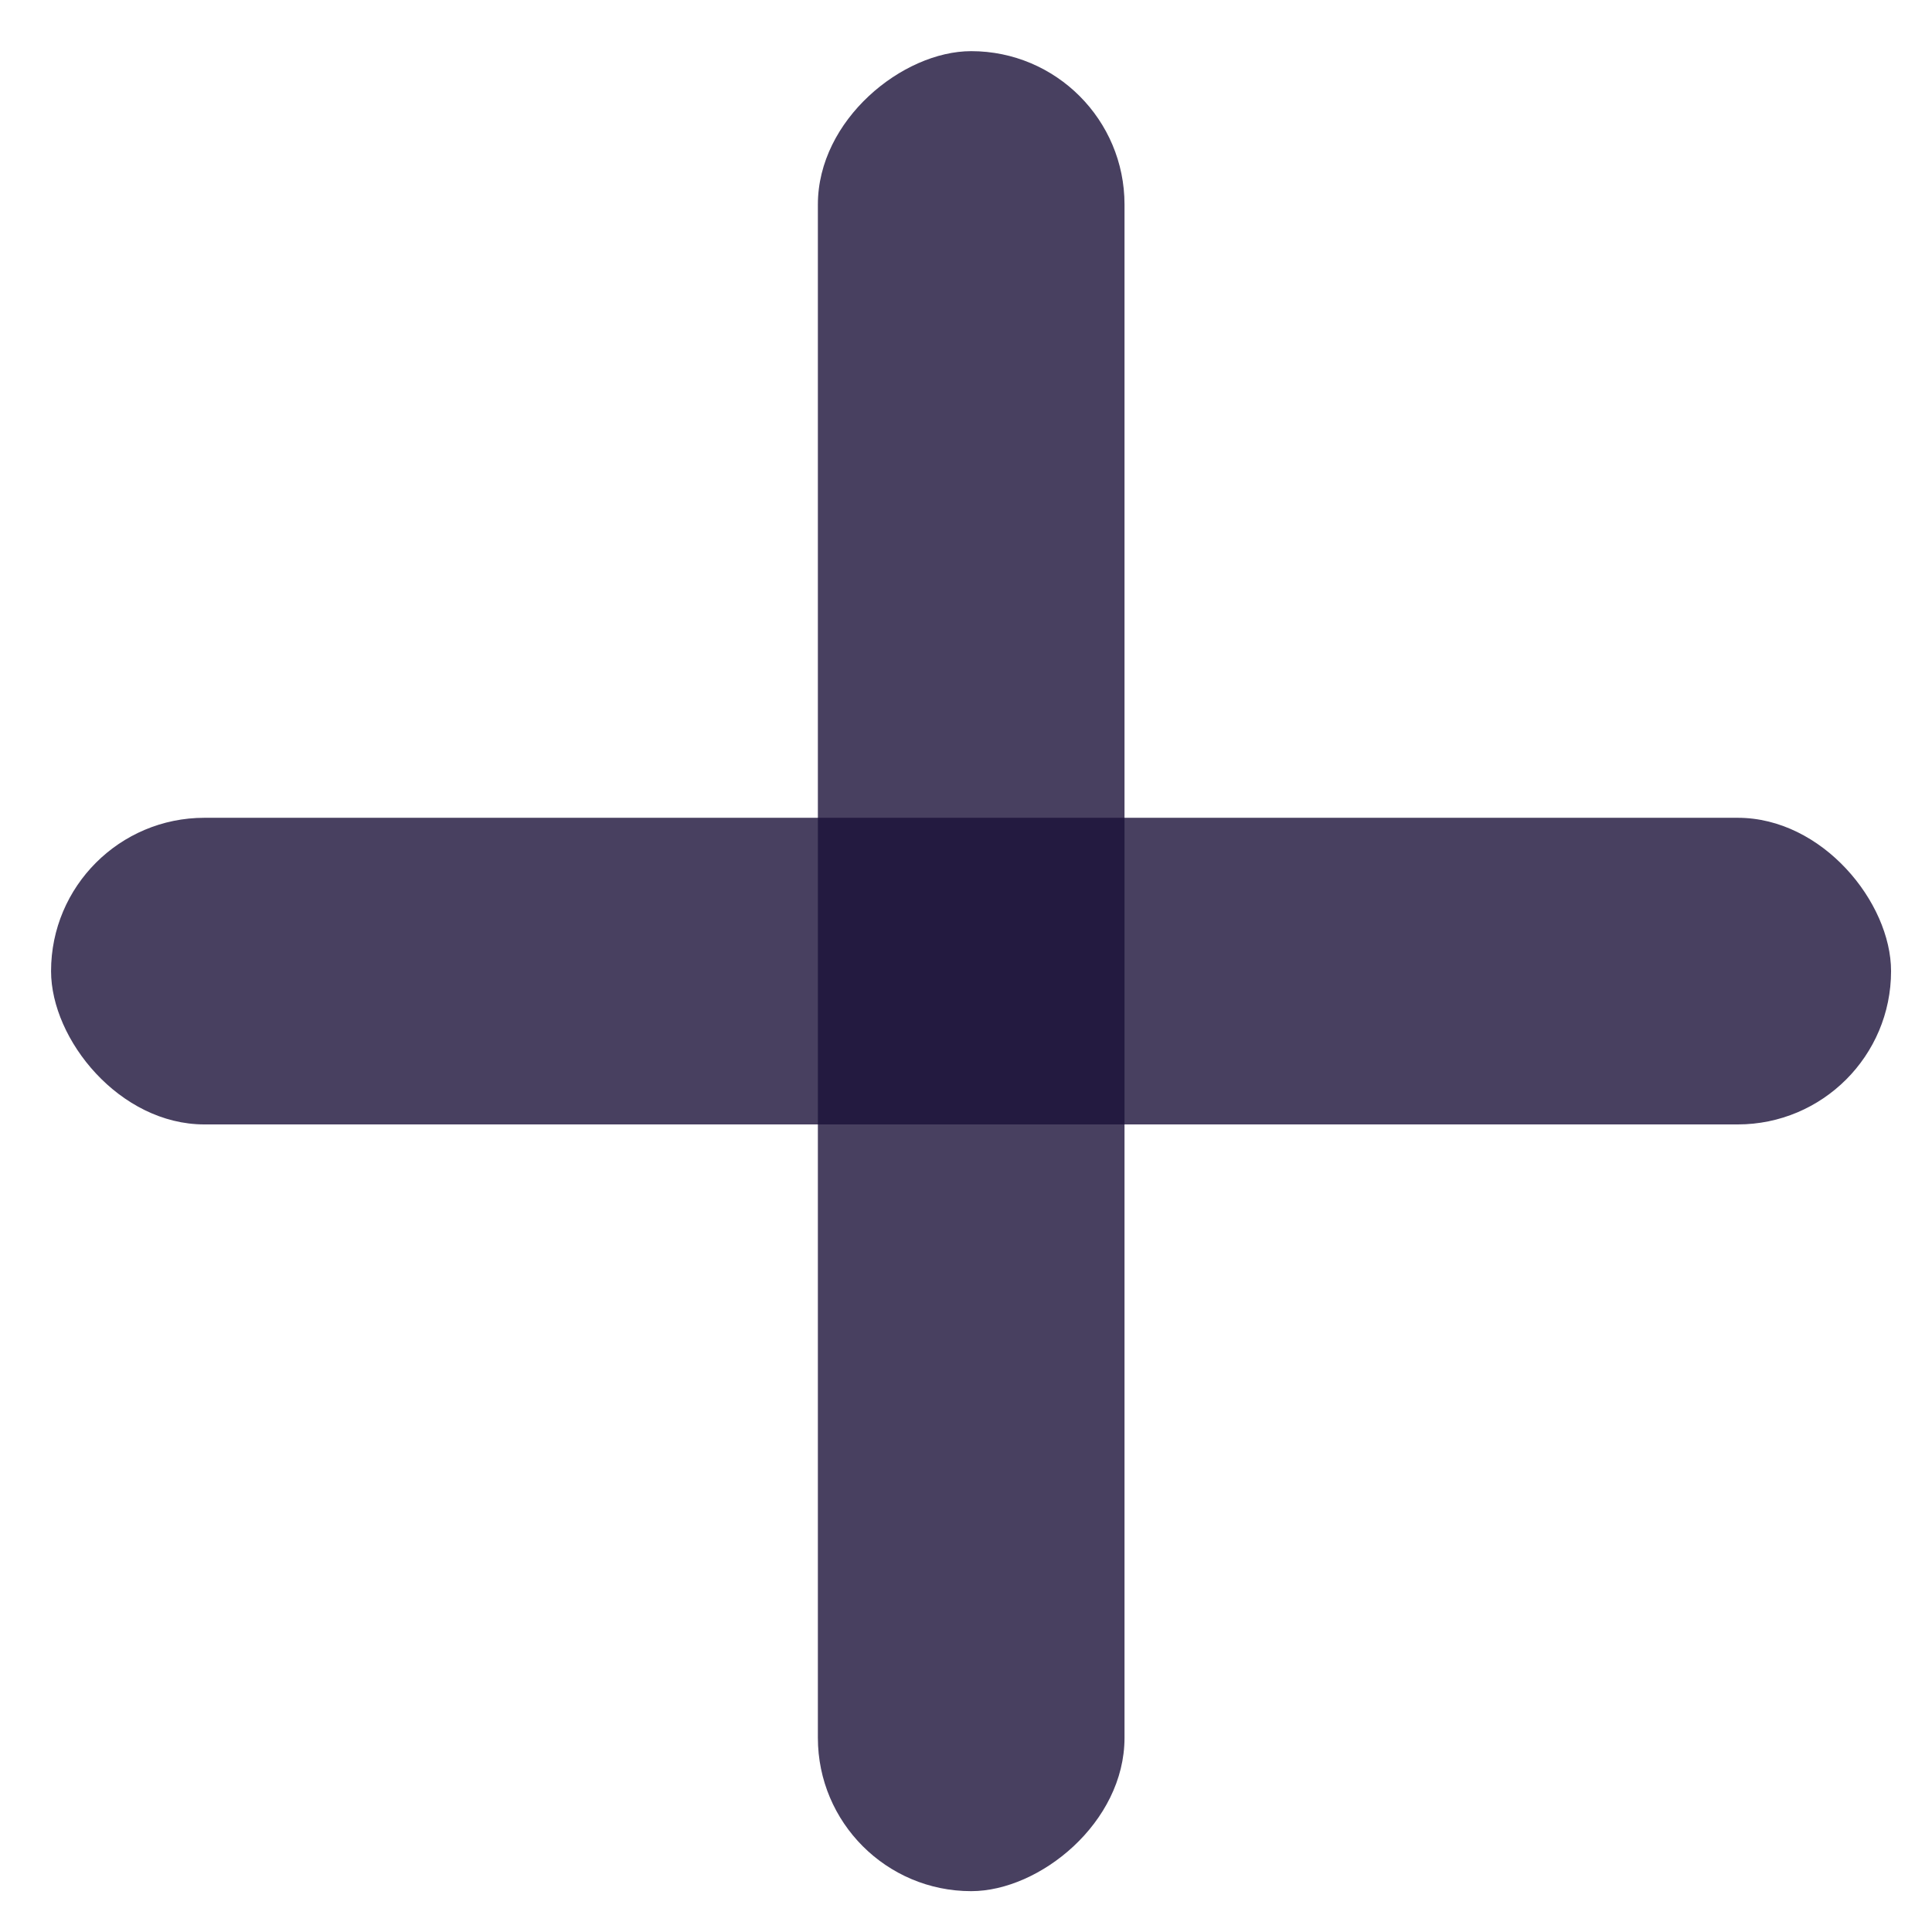
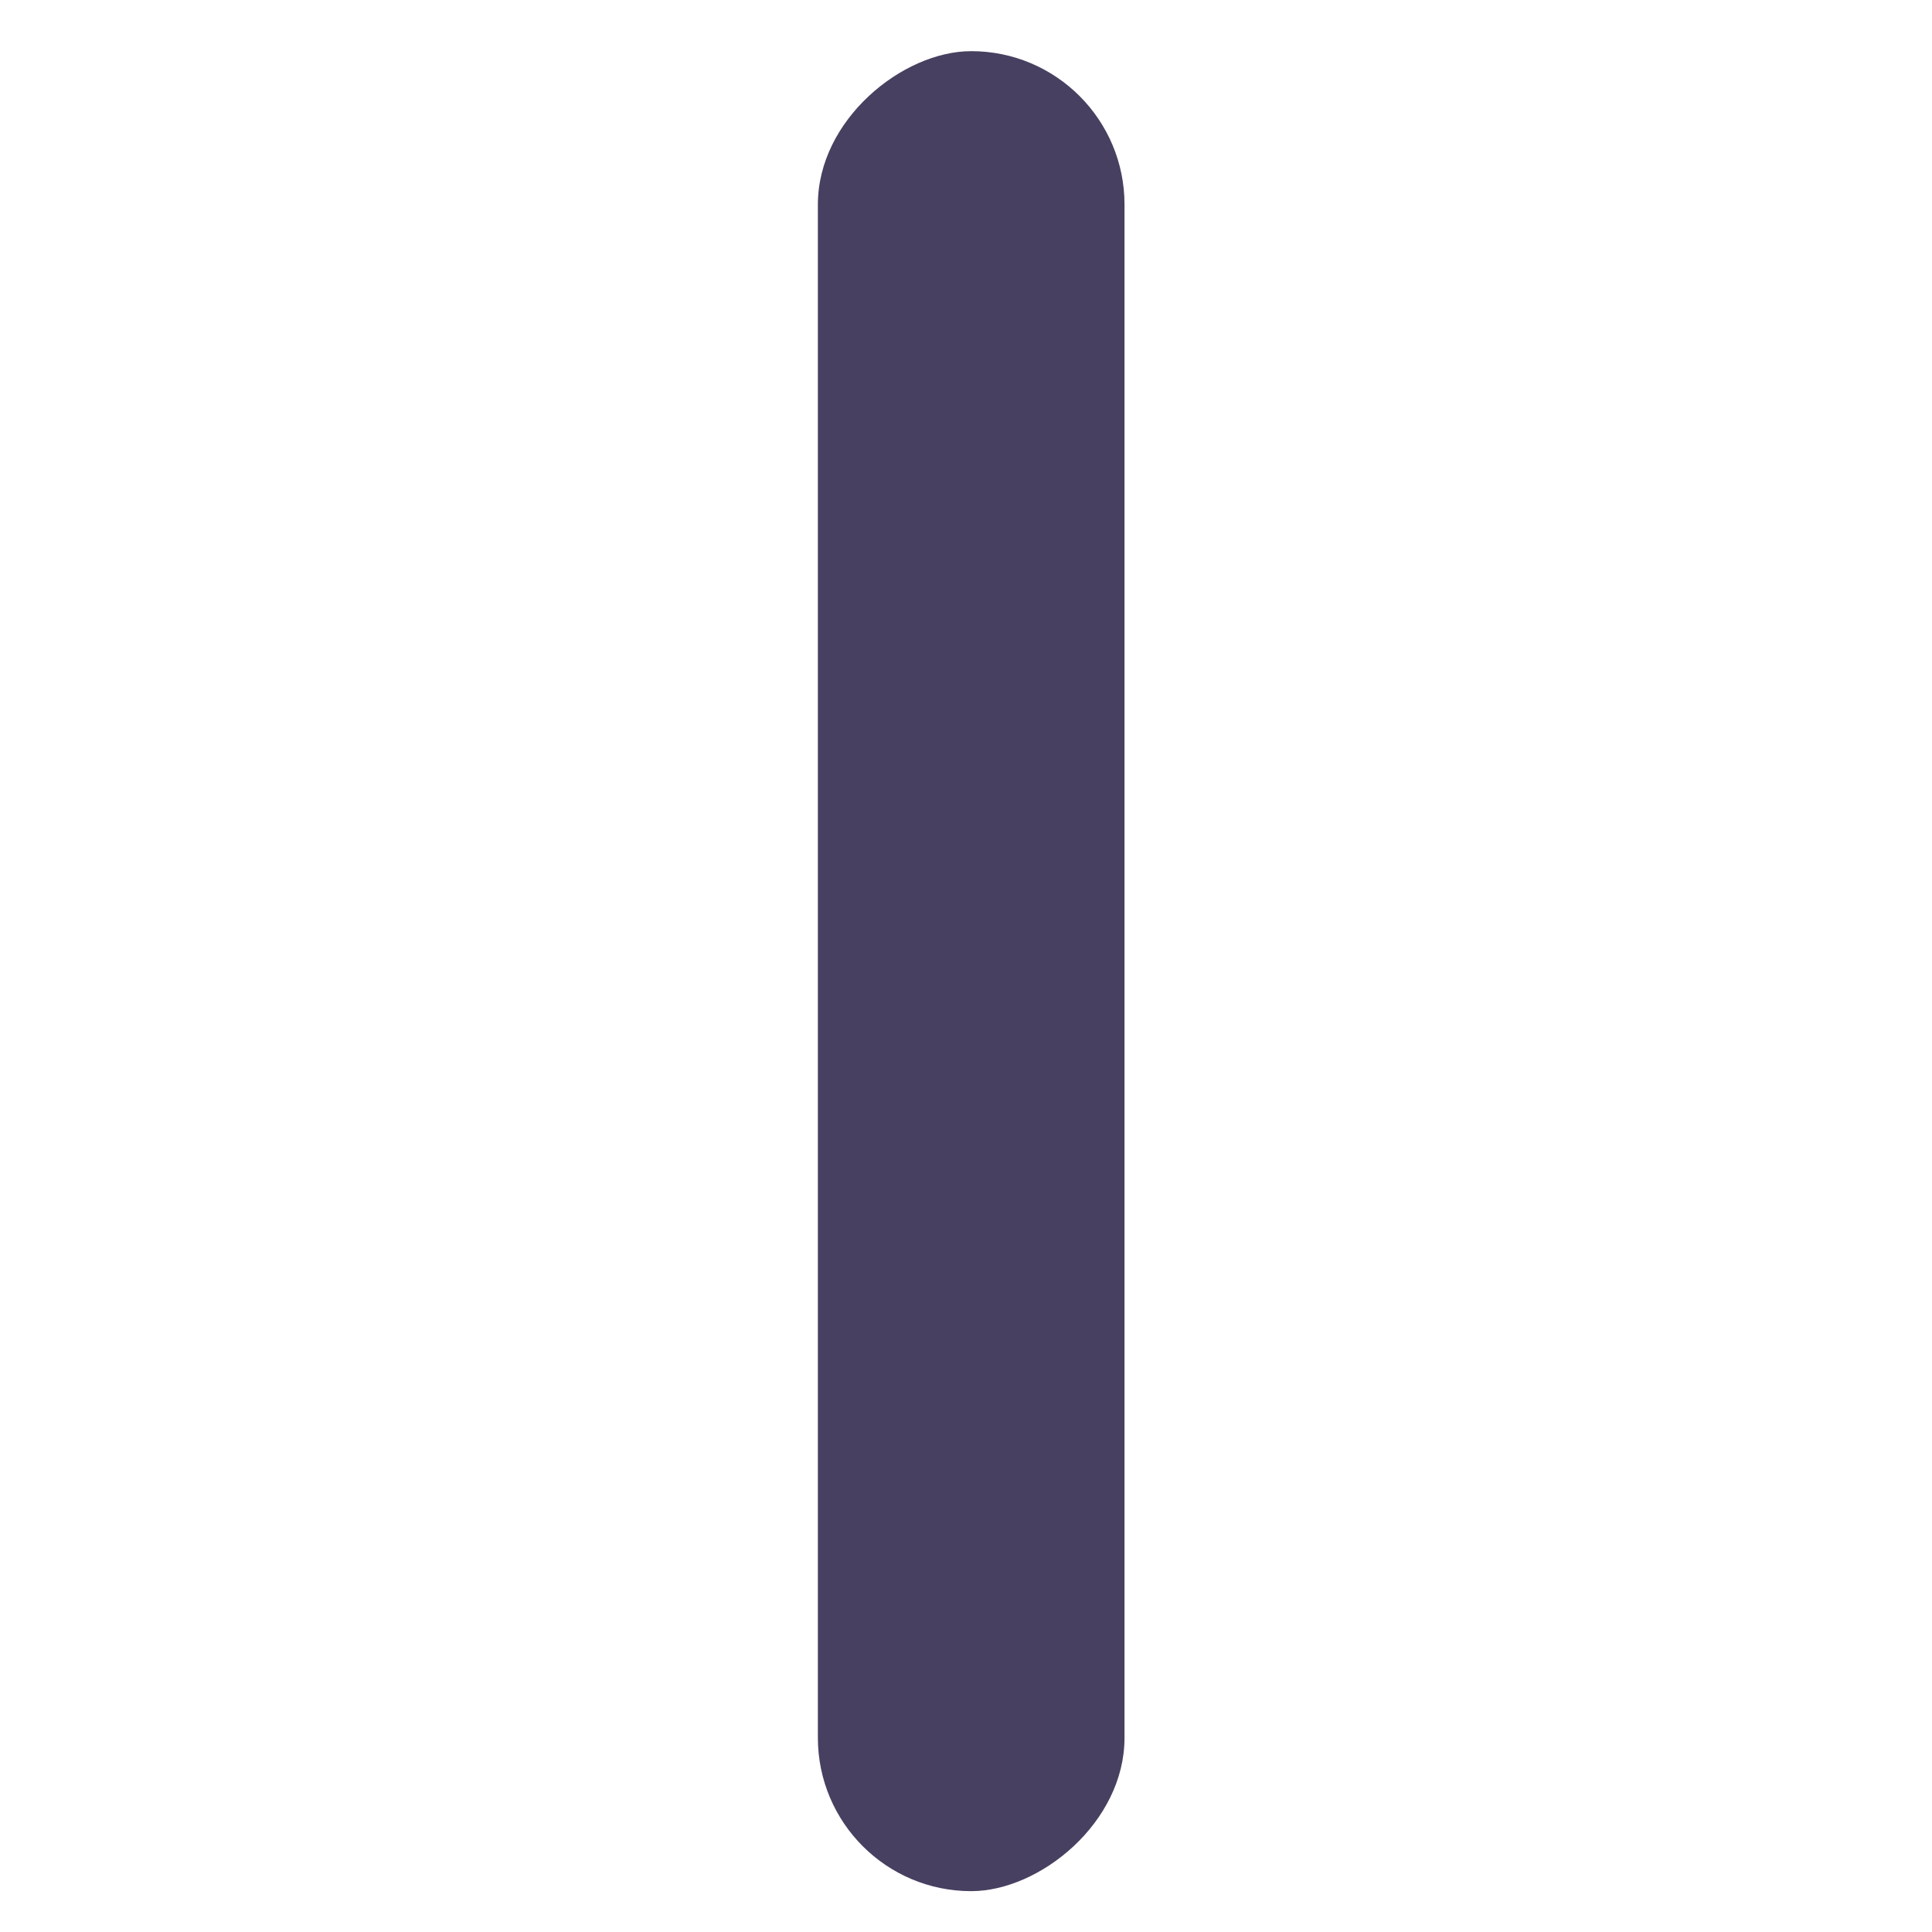
<svg xmlns="http://www.w3.org/2000/svg" width="21" height="21" viewBox="0 0 21 21" fill="none">
-   <rect opacity="0.8" x="0.555" y="8.889" width="20" height="3.333" rx="1.667" fill="#1B1139" />
  <rect opacity="0.8" x="12.223" y="0.556" width="20" height="3.333" rx="1.667" transform="rotate(90 12.223 0.556)" fill="#1B1139" />
</svg>